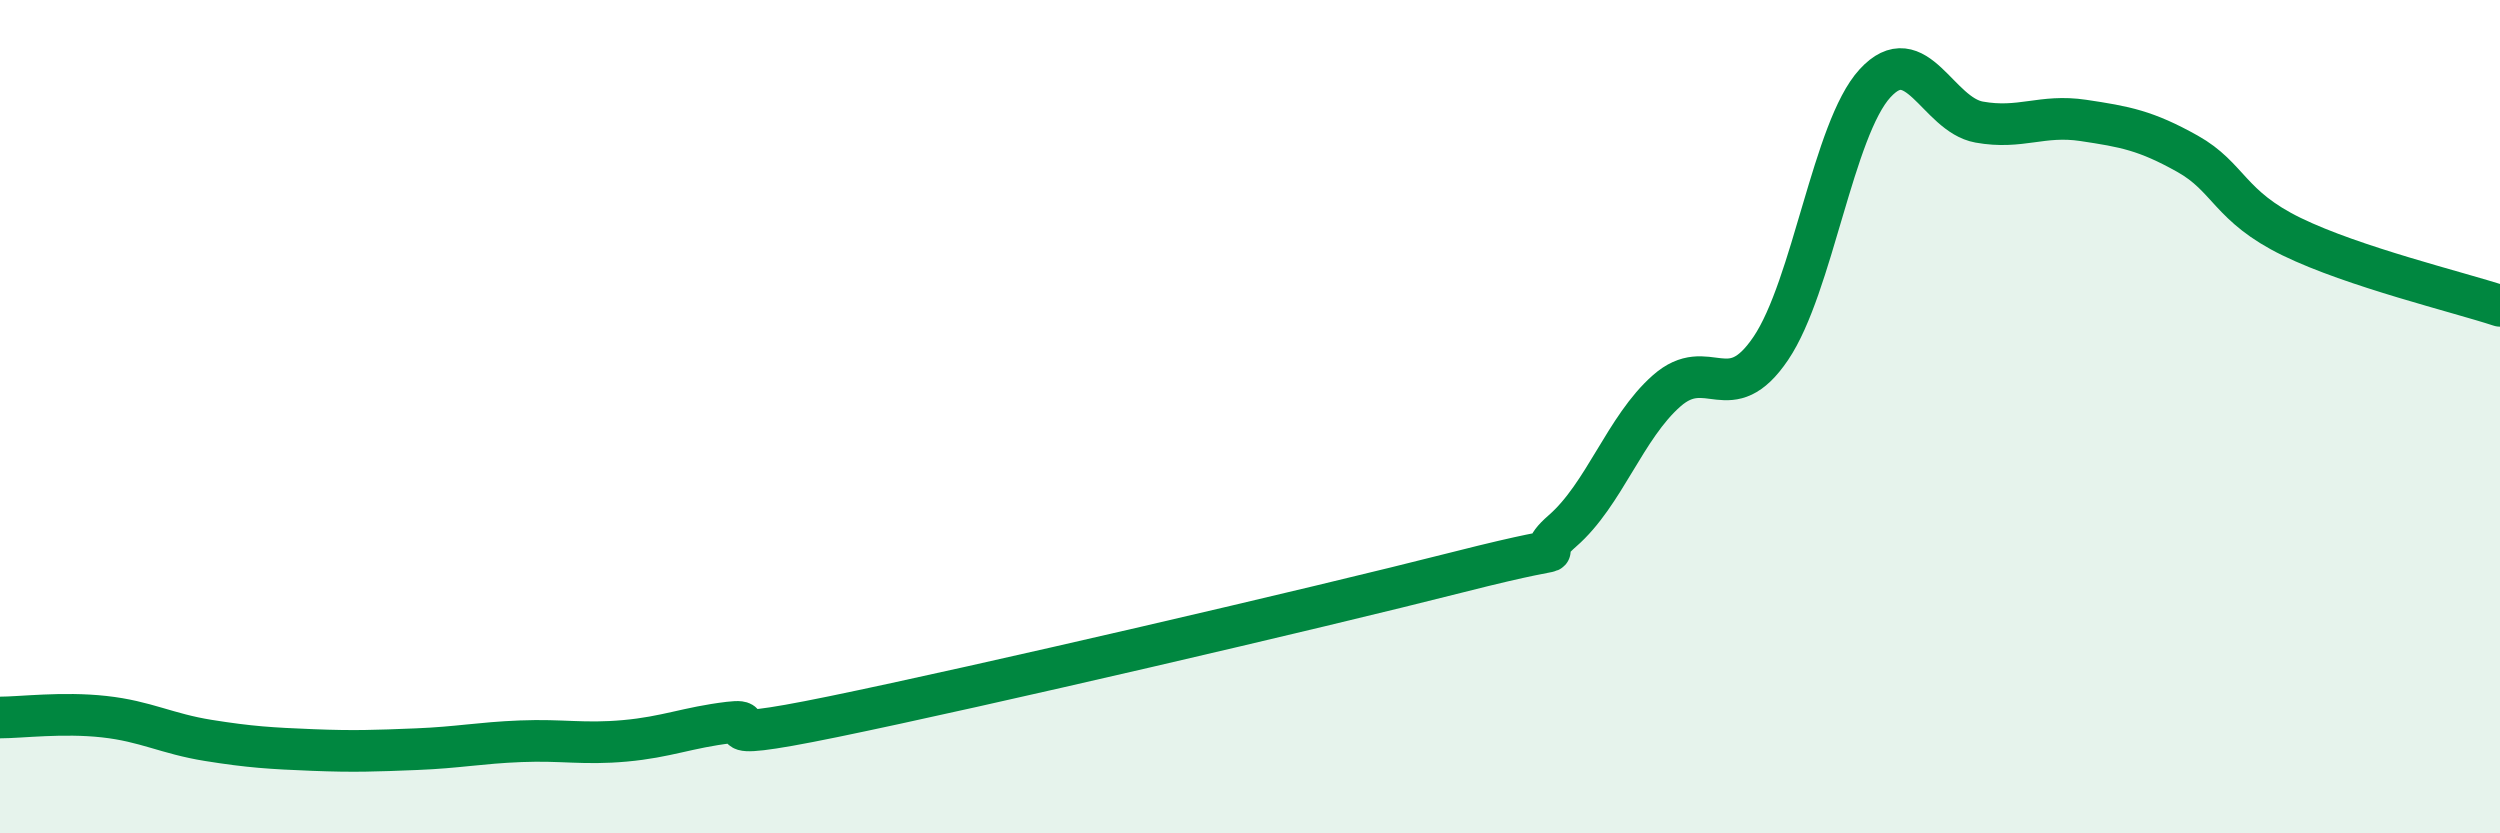
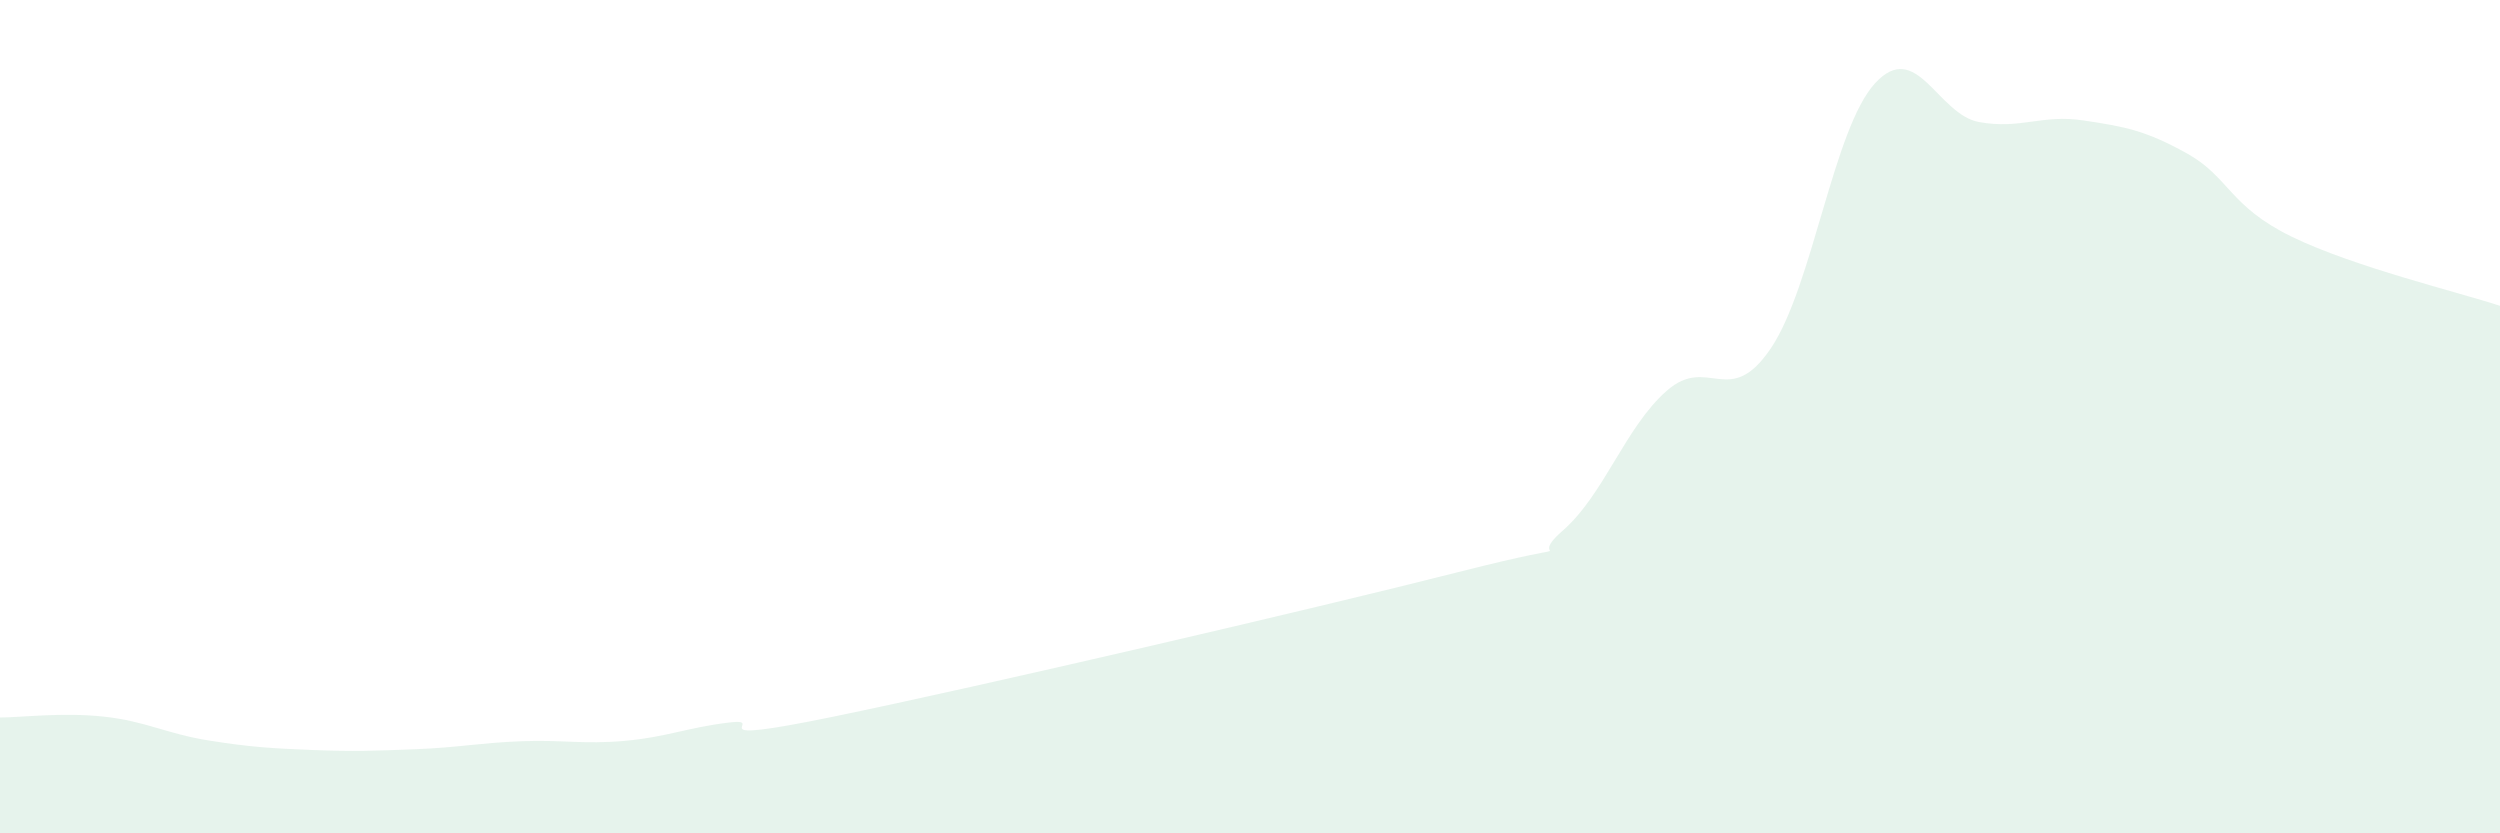
<svg xmlns="http://www.w3.org/2000/svg" width="60" height="20" viewBox="0 0 60 20">
  <path d="M 0,17.22 C 0.5,17.22 1.5,17.09 2.5,17.2 C 3.5,17.31 4,17.61 5,17.77 C 6,17.93 6.5,17.96 7.5,18 C 8.5,18.04 9,18.02 10,17.98 C 11,17.94 11.5,17.83 12.5,17.79 C 13.5,17.75 14,17.87 15,17.78 C 16,17.69 16.5,17.46 17.5,17.34 C 18.5,17.22 16.5,17.92 20,17.2 C 23.5,16.48 31.5,14.62 35,13.73 C 38.5,12.84 36.5,13.61 37.5,12.74 C 38.5,11.87 39,10.26 40,9.38 C 41,8.5 41.5,9.84 42.5,8.36 C 43.5,6.88 44,3.09 45,2 C 46,0.91 46.5,2.75 47.5,2.93 C 48.5,3.11 49,2.74 50,2.89 C 51,3.04 51.5,3.13 52.5,3.69 C 53.5,4.25 53.5,4.95 55,5.68 C 56.5,6.41 59,7.01 60,7.34L60 20L0 20Z" fill="#008740" opacity="0.1" stroke-linecap="round" stroke-linejoin="round" />
-   <path d="M 0,17.22 C 0.5,17.22 1.5,17.09 2.5,17.2 C 3.5,17.31 4,17.61 5,17.77 C 6,17.93 6.5,17.96 7.5,18 C 8.5,18.04 9,18.02 10,17.98 C 11,17.94 11.5,17.83 12.5,17.79 C 13.5,17.75 14,17.87 15,17.78 C 16,17.69 16.5,17.46 17.5,17.34 C 18.5,17.22 16.5,17.92 20,17.2 C 23.5,16.48 31.5,14.62 35,13.73 C 38.5,12.84 36.5,13.61 37.5,12.74 C 38.5,11.87 39,10.26 40,9.38 C 41,8.5 41.5,9.84 42.5,8.36 C 43.5,6.88 44,3.09 45,2 C 46,0.91 46.5,2.75 47.5,2.93 C 48.5,3.11 49,2.74 50,2.89 C 51,3.04 51.5,3.13 52.5,3.69 C 53.5,4.25 53.5,4.95 55,5.68 C 56.5,6.41 59,7.01 60,7.34" stroke="#008740" stroke-width="1" fill="none" stroke-linecap="round" stroke-linejoin="round" />
</svg>